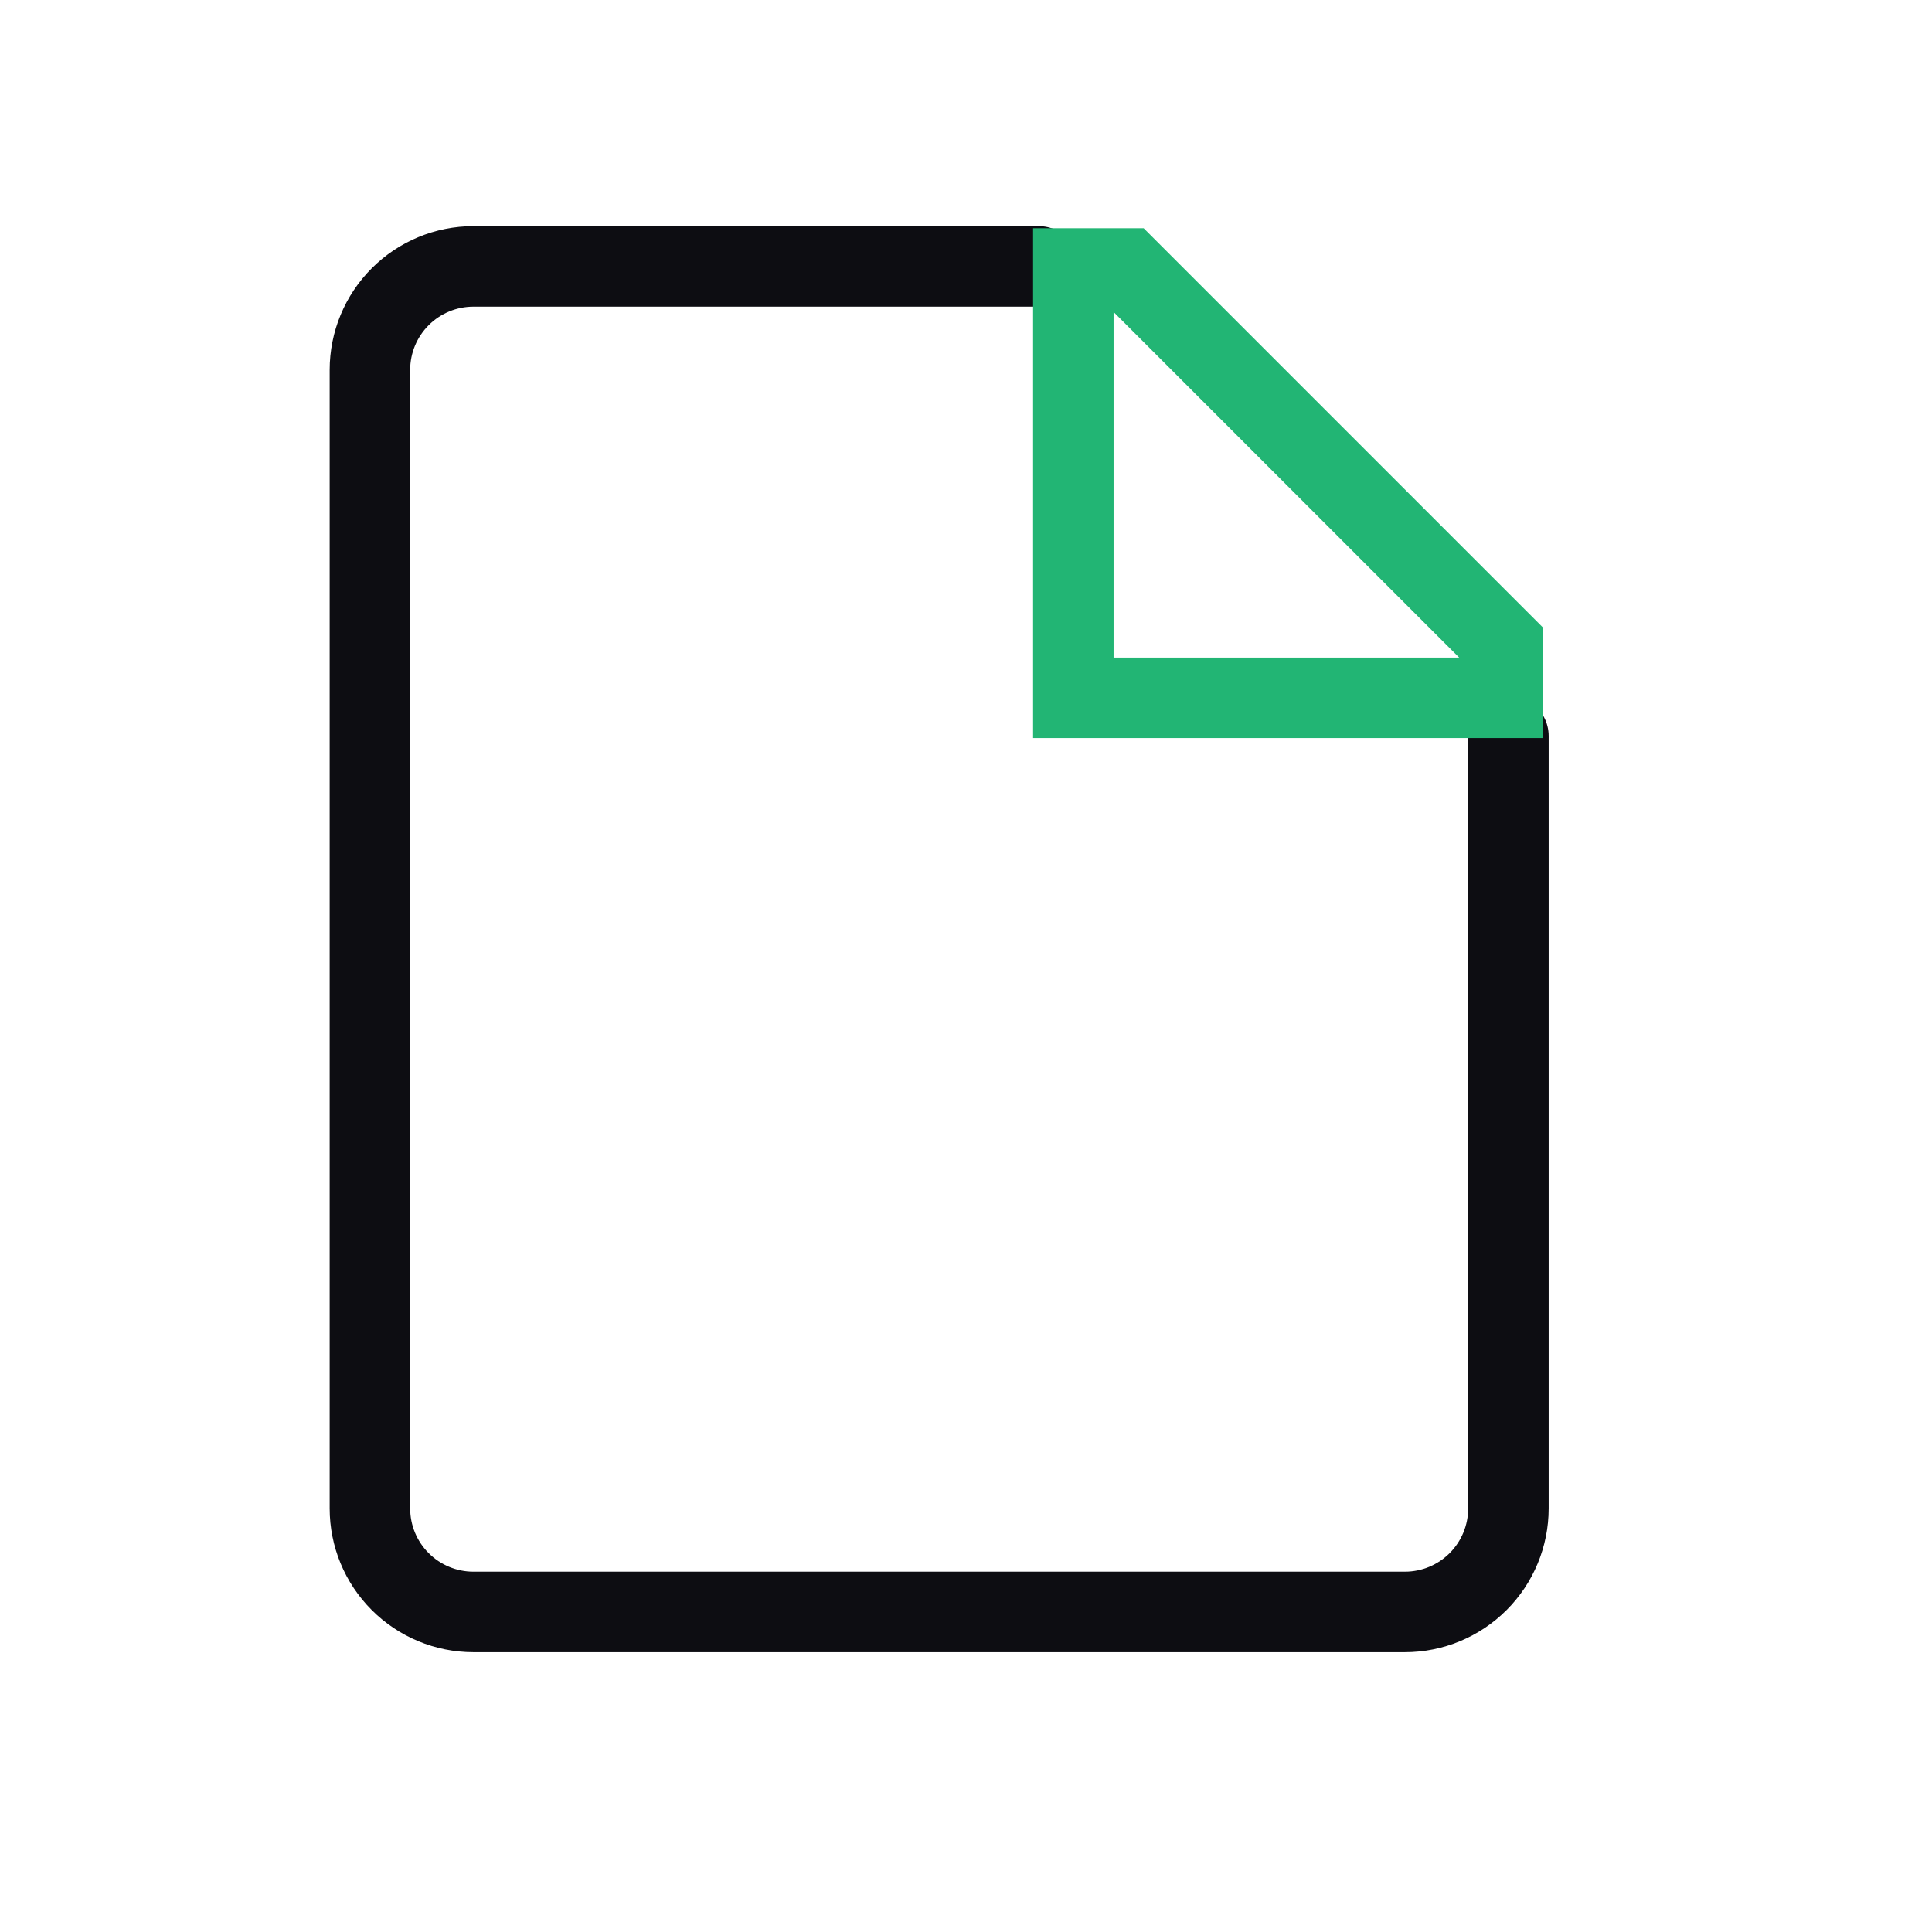
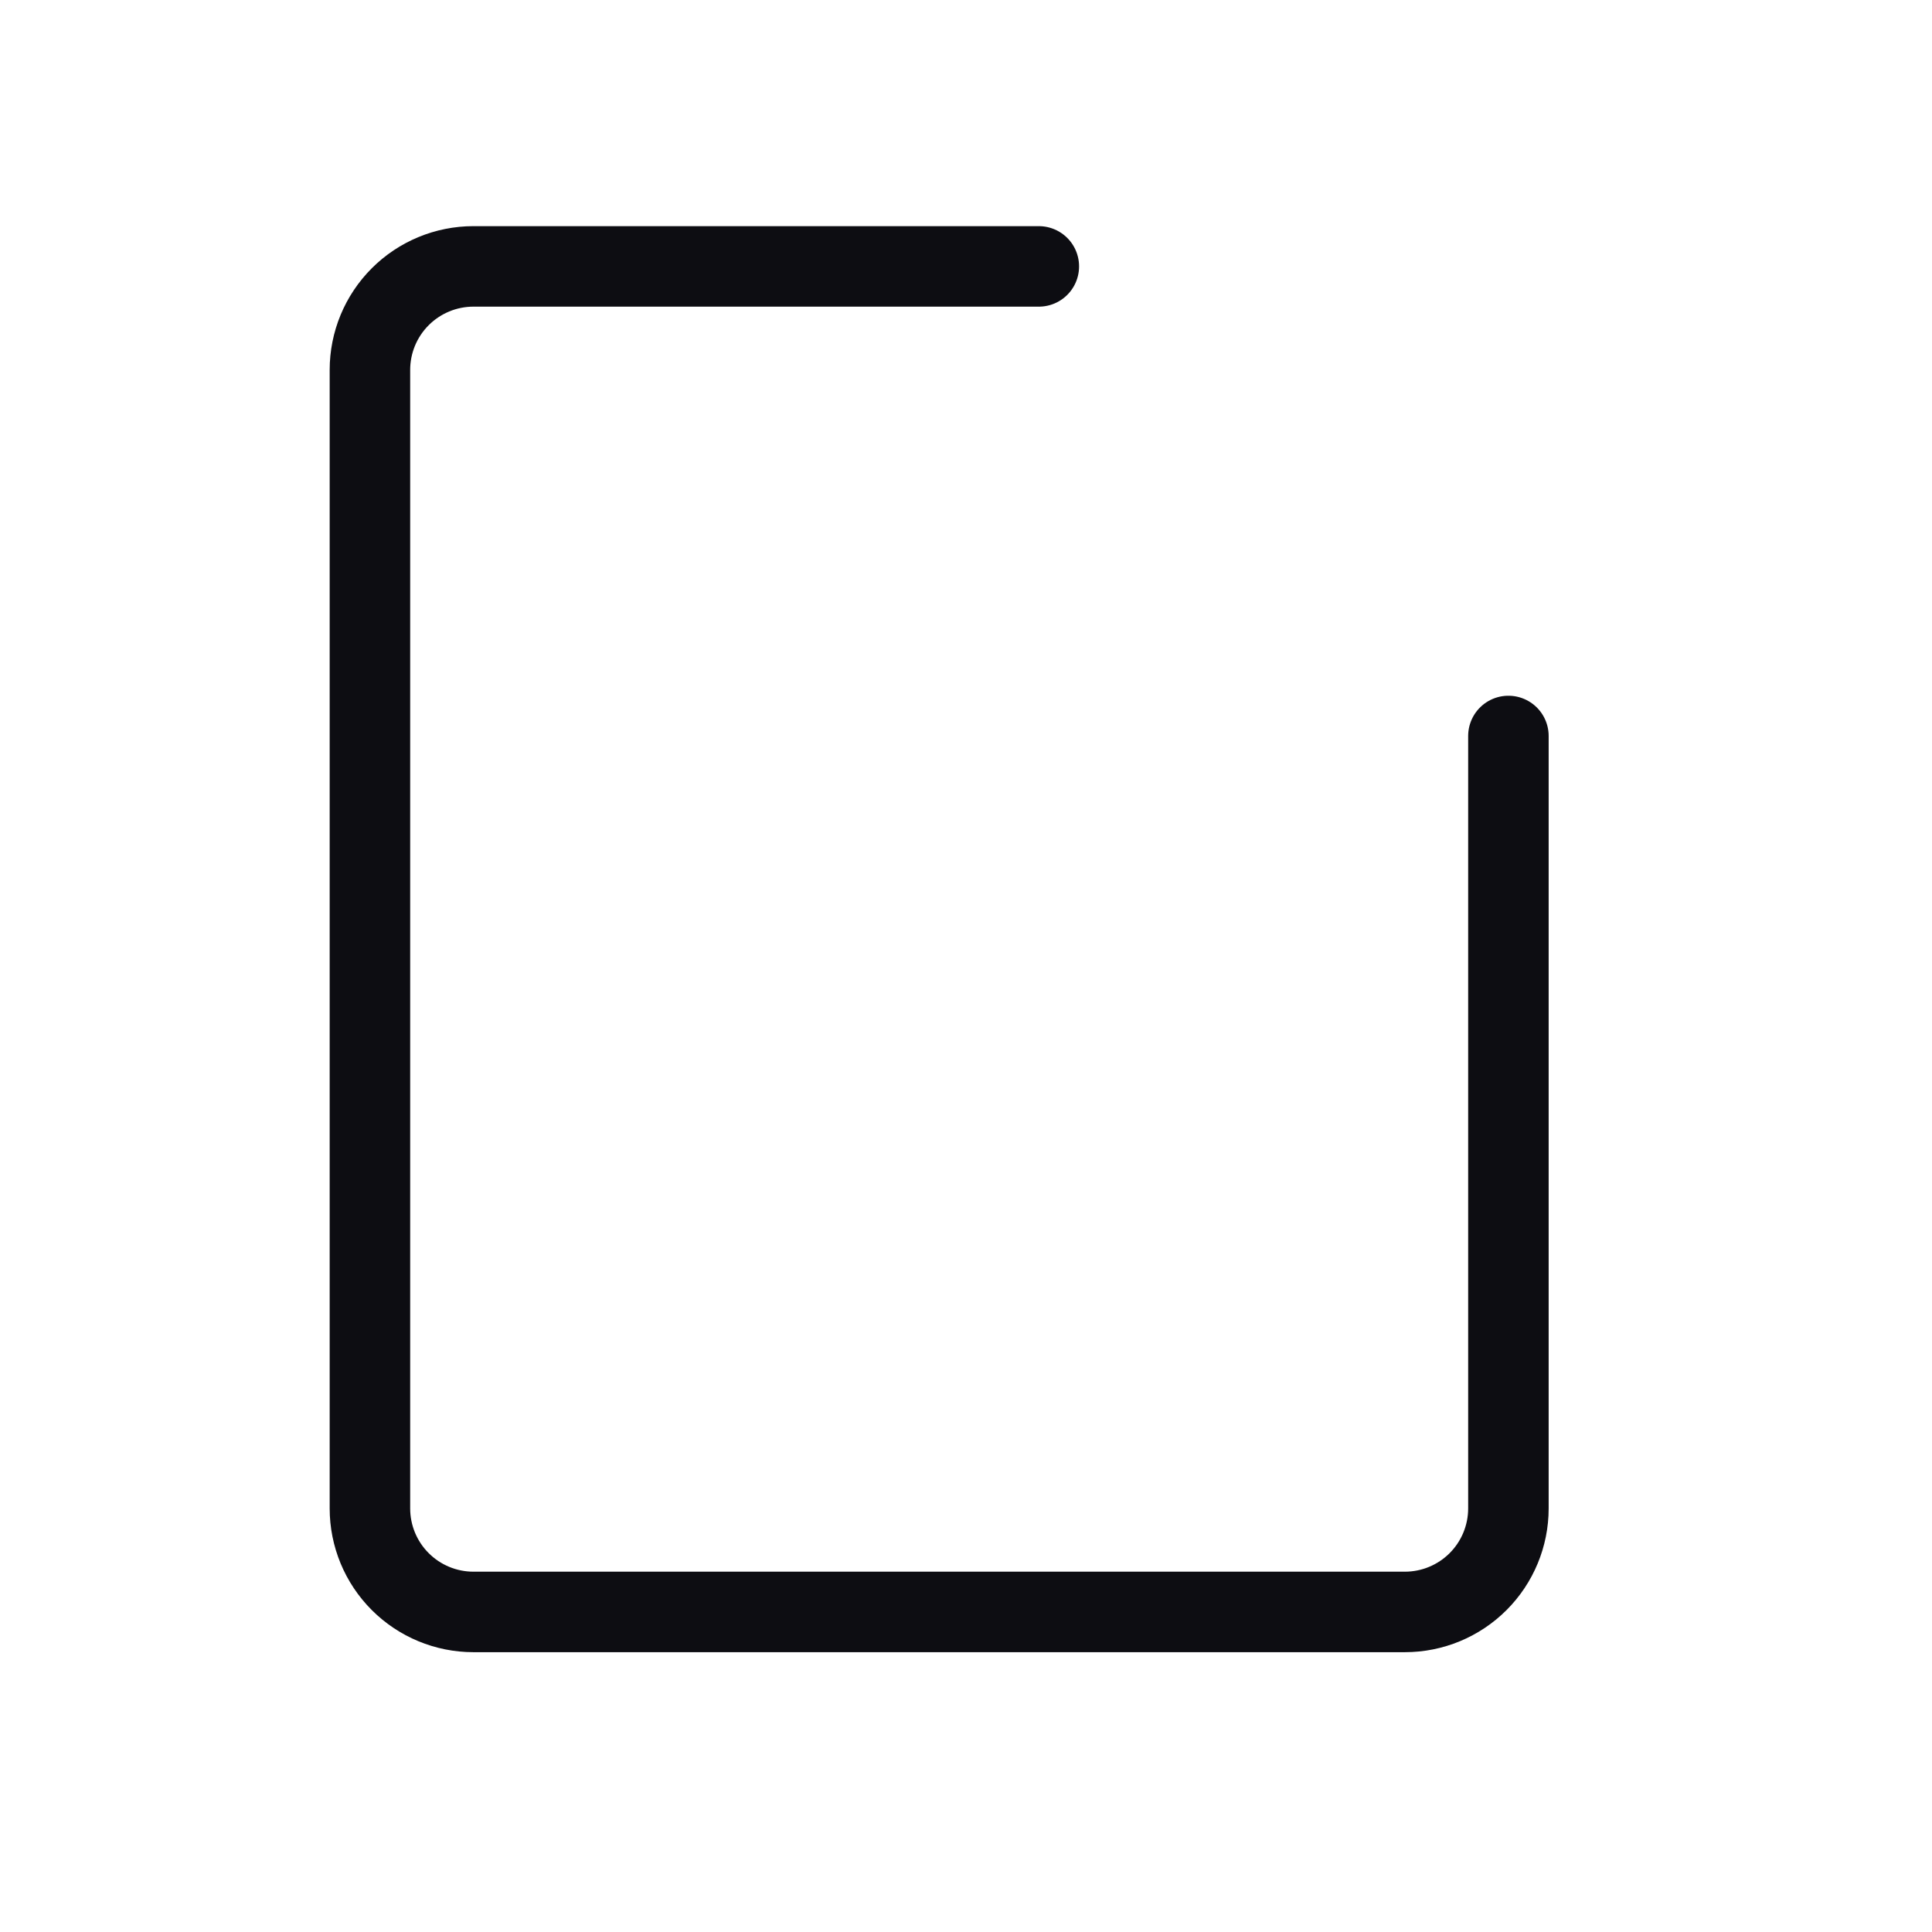
<svg xmlns="http://www.w3.org/2000/svg" width="36" height="36" viewBox="0 0 36 36" fill="none">
-   <rect width="36" height="36" fill="white" />
  <mask id="path-1-inside-1_7826_125" fill="white">
-     <path d="M20.393 4.964V12.679H28.107" />
-   </mask>
+     </mask>
  <path d="M20.393 4.964V12.679H28.107" fill="white" />
  <path d="M20.393 12.679H19.393V13.679H20.393V12.679ZM20.393 4.964H19.393V12.679H20.393H21.393V4.964H20.393ZM20.393 12.679V13.679H28.107V12.679V11.679H20.393V12.679Z" fill="#0D0D12" mask="url(#path-1-inside-1_7826_125)" />
  <mask id="path-3-inside-2_7826_125" fill="white">
-     <path d="M20.393 4.964V12.679H28.107" />
-   </mask>
-   <path d="M20.393 4.964V12.679H28.107" fill="white" />
+     </mask>
  <path d="M20.393 12.679H19.393V13.679H20.393V12.679ZM20.393 4.964H19.393V12.679H20.393H21.393V4.964H20.393ZM20.393 12.679V13.679H28.107V12.679V11.679H20.393V12.679Z" fill="#0D0D12" mask="url(#path-3-inside-2_7826_125)" />
  <path d="M19.357 4.964H8.821C8.31 4.964 7.819 5.168 7.458 5.529C7.096 5.891 6.893 6.381 6.893 6.893V28.107C6.893 28.619 7.096 29.109 7.458 29.471C7.819 29.832 8.31 30.036 8.821 30.036H26.179C26.69 30.036 27.181 29.832 27.542 29.471C27.904 29.109 28.107 28.619 28.107 28.107V13.714" stroke="#0D0D12" stroke-width="1.5" stroke-linecap="round" stroke-linejoin="round" />
-   <path d="M20 13.003V5.003H21L28 12.003V13.003H20Z" fill="white" stroke="#22B574" stroke-width="1.5" />
</svg>